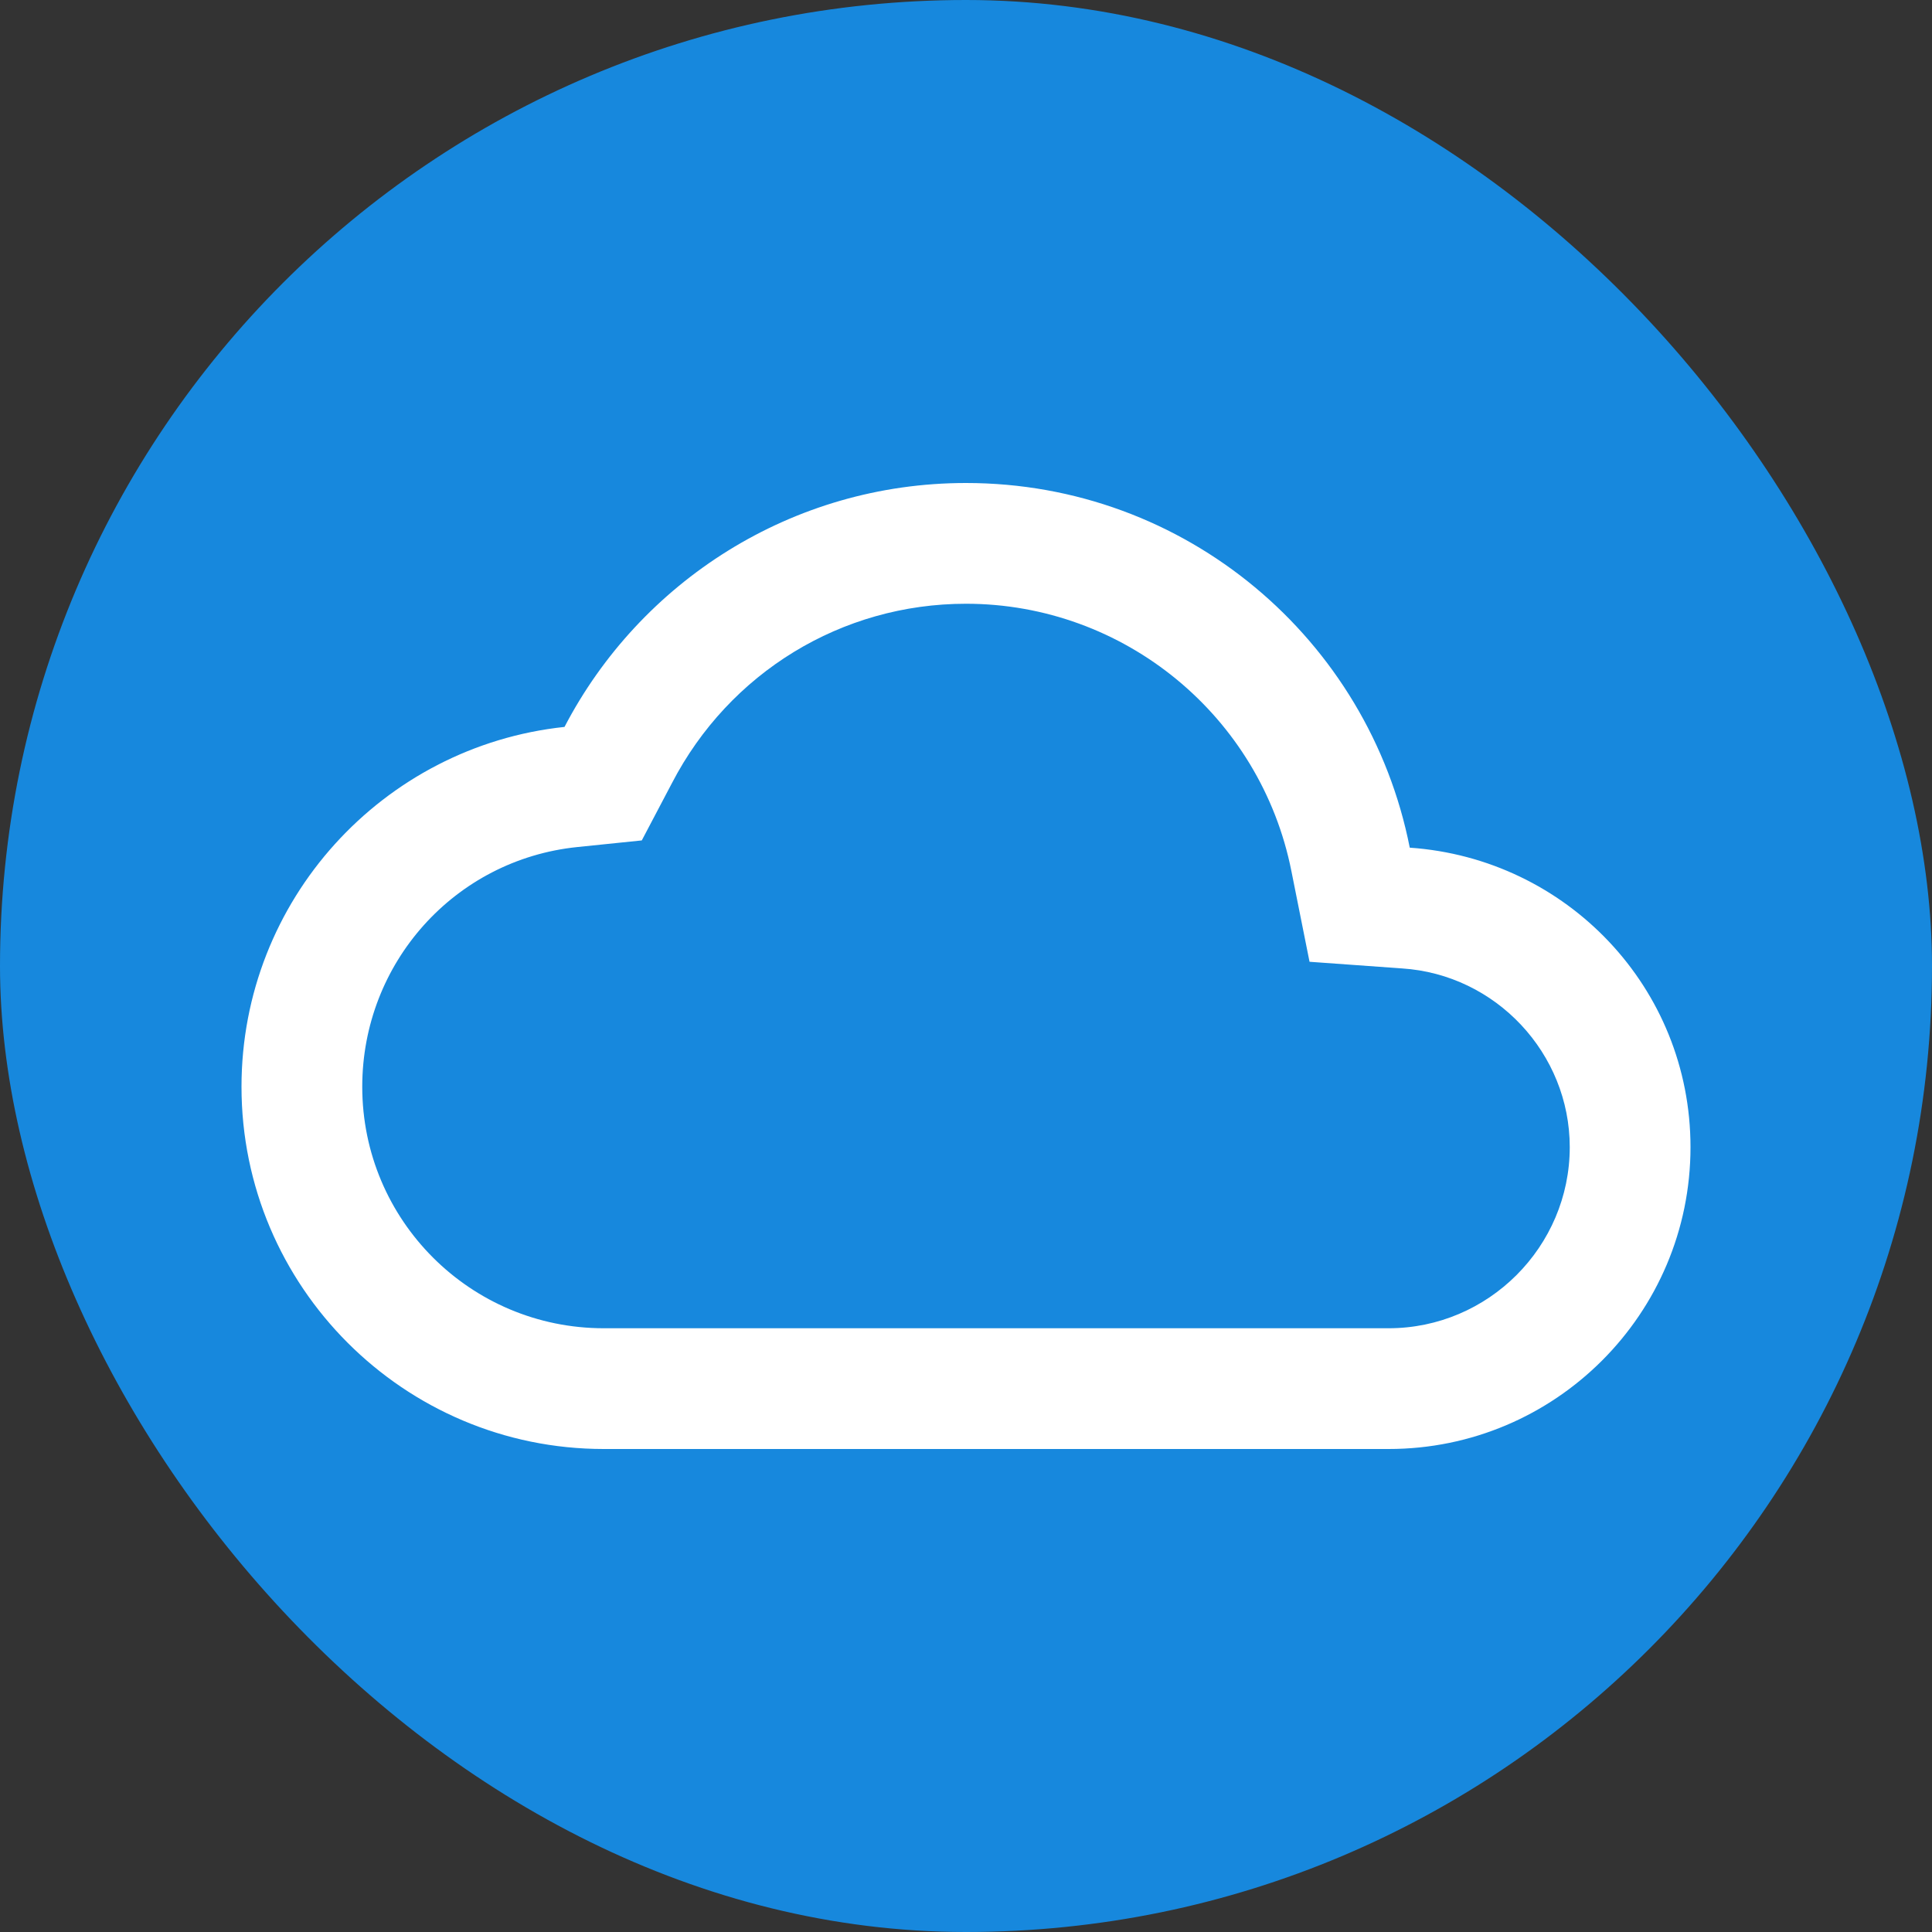
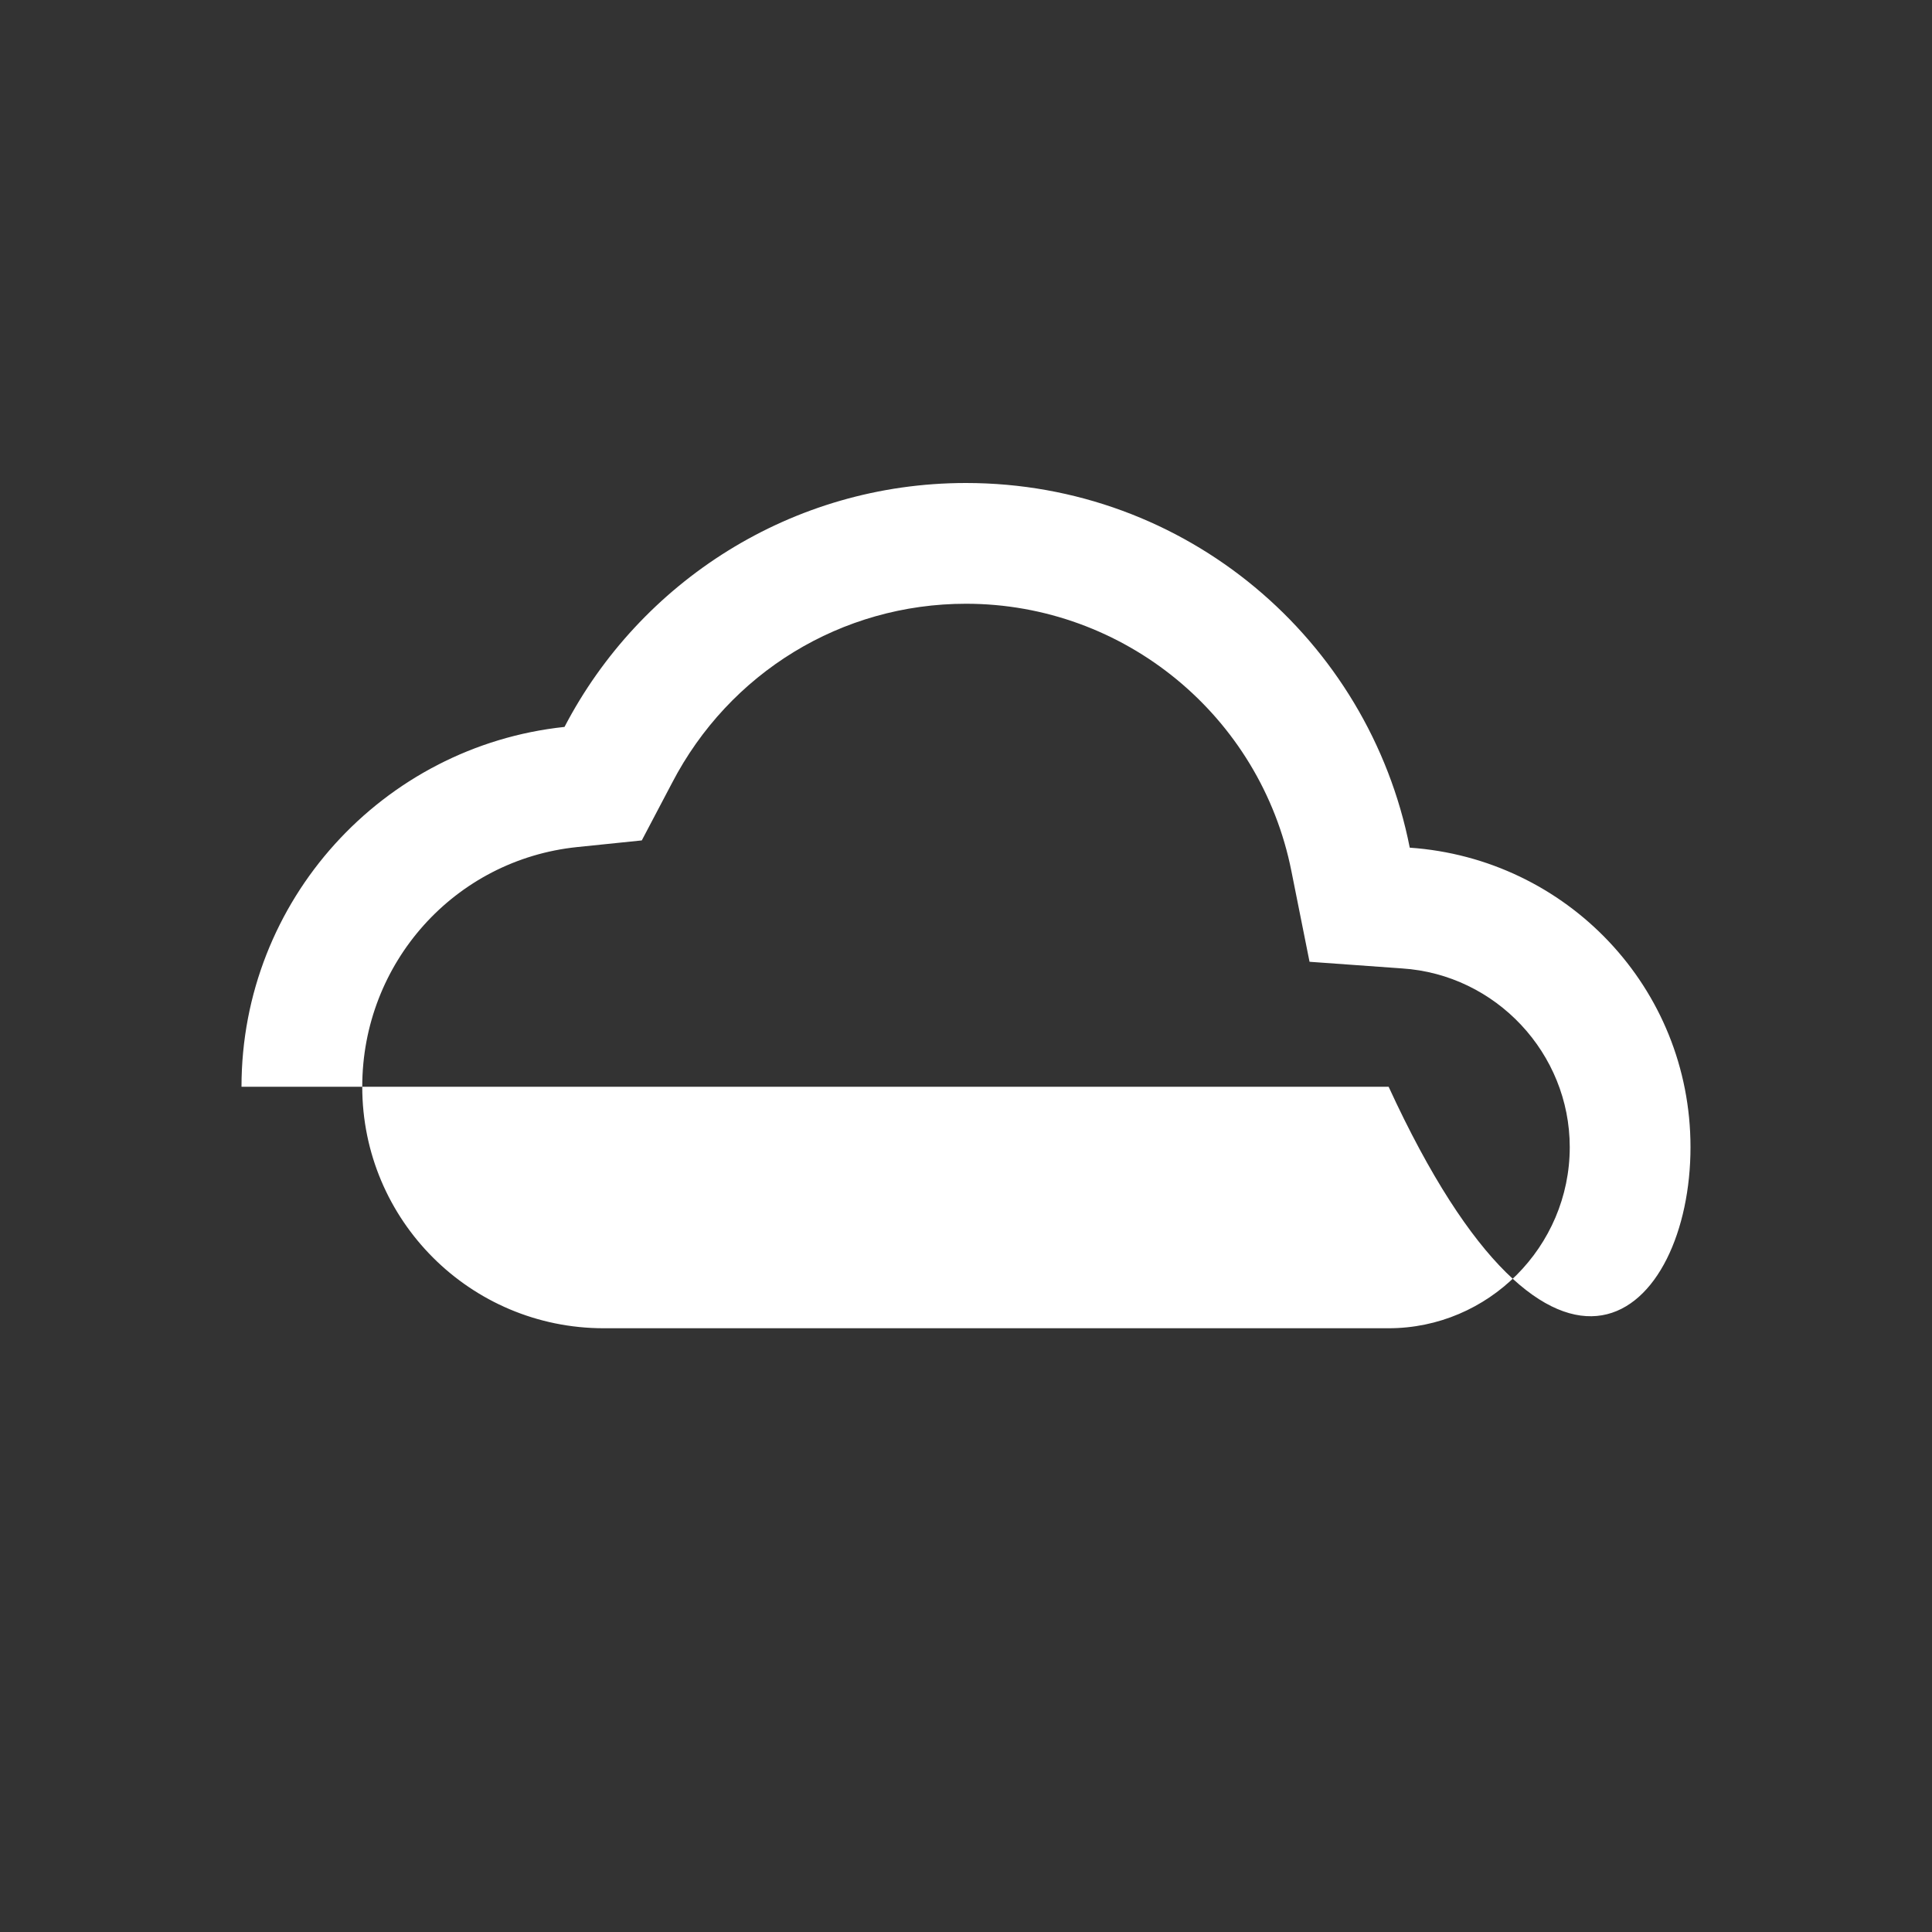
<svg xmlns="http://www.w3.org/2000/svg" width="32" height="32" viewBox="0 0 32 32" fill="none">
  <rect x="0" y="0" width="32" height="32" fill="#333333" stroke="none" />
-   <rect width="32" height="32" rx="16" fill="#1788DD" />
-   <path d="M16 10C18.62 10 20.88 11.86 21.39 14.43L21.69 15.93L23.22 16.04C24.78 16.14 26 17.45 26 19C26 20.65 24.65 22 23 22H10C7.79 22 6 20.21 6 18C6 15.95 7.53 14.24 9.56 14.03L10.63 13.92L11.13 12.97C12.08 11.14 13.94 10 16 10ZM16 8C13.11 8 10.6 9.64 9.35 12.04C6.34 12.36 4 14.91 4 18C4 21.31 6.69 24 10 24H23C25.76 24 28 21.76 28 19C28 16.36 25.95 14.22 23.35 14.04C22.67 10.59 19.64 8 16 8Z" fill="white" />
+   <path d="M16 10C18.62 10 20.88 11.86 21.39 14.43L21.69 15.93L23.22 16.04C24.78 16.14 26 17.45 26 19C26 20.65 24.65 22 23 22H10C7.79 22 6 20.21 6 18C6 15.95 7.53 14.24 9.56 14.03L10.63 13.92L11.13 12.97C12.08 11.14 13.94 10 16 10ZM16 8C13.11 8 10.6 9.64 9.35 12.04C6.34 12.36 4 14.91 4 18H23C25.76 24 28 21.76 28 19C28 16.36 25.95 14.22 23.35 14.04C22.67 10.59 19.64 8 16 8Z" fill="white" />
</svg>